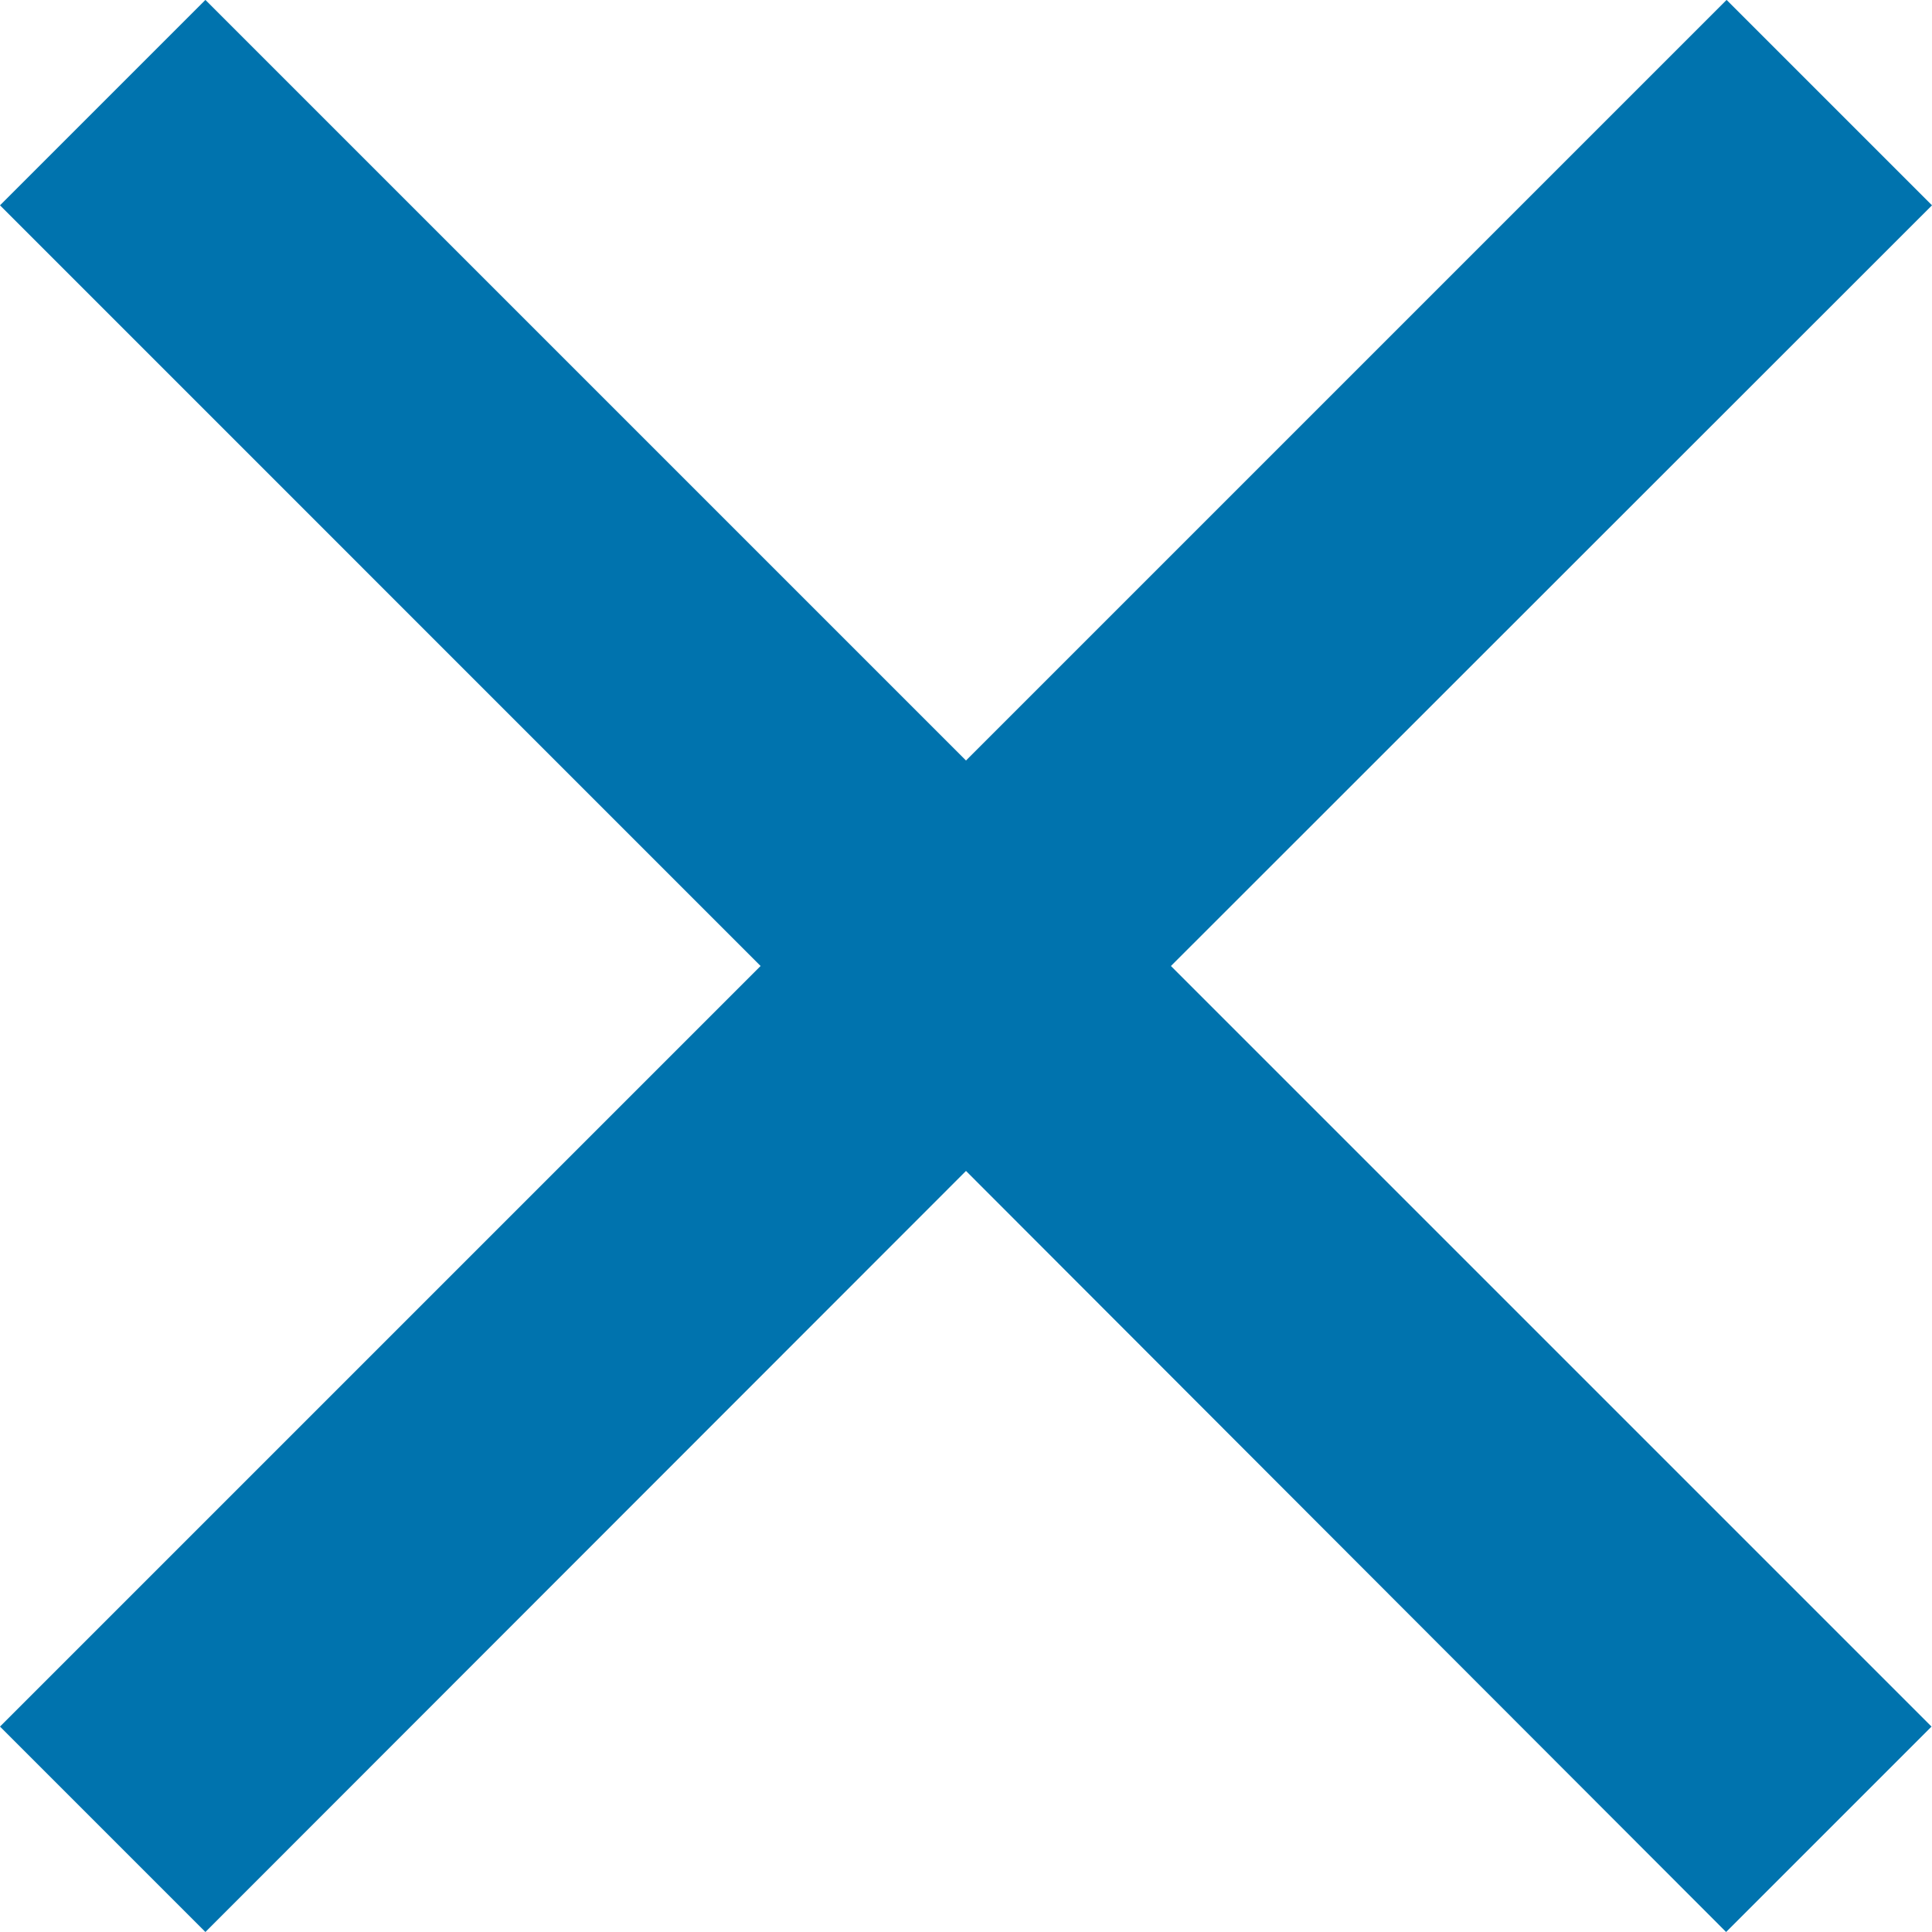
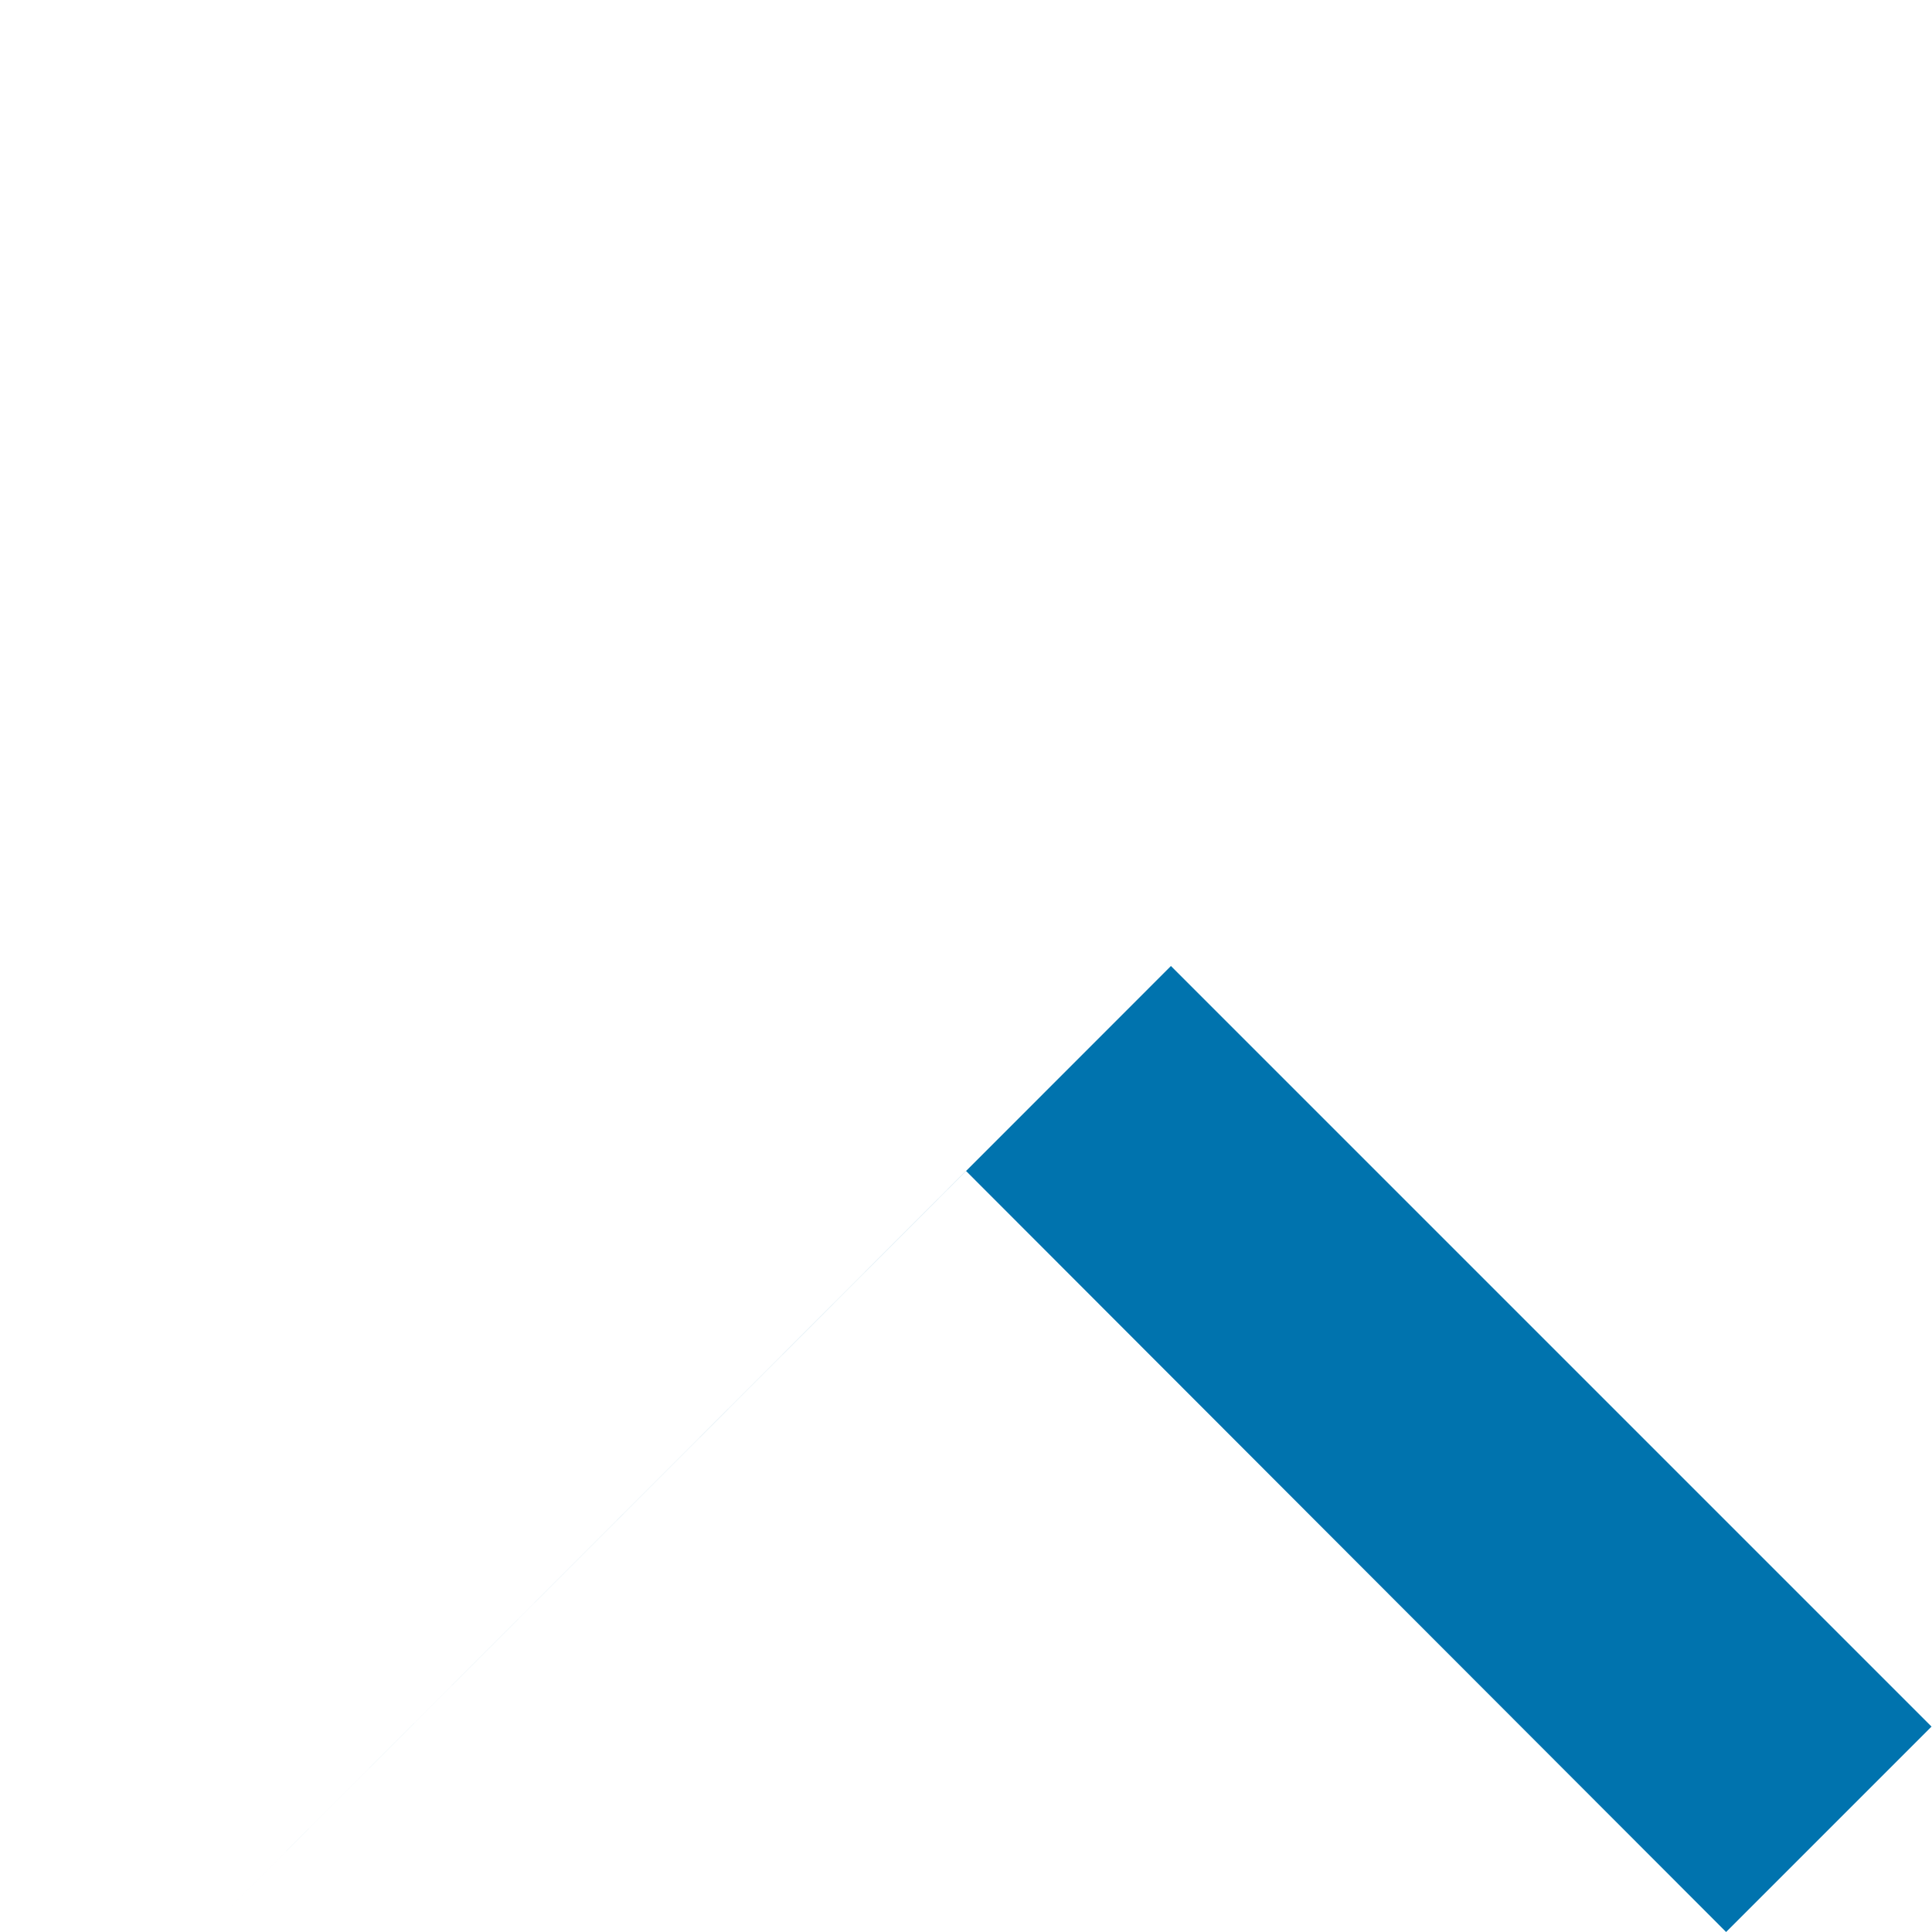
<svg xmlns="http://www.w3.org/2000/svg" width="20.476" height="20.476" viewBox="0 0 20.476 20.476">
-   <path id="close_36dp_5F6368_FILL1_wght600_GRAD0_opsz40" d="M191.767-749.934l-2.177-2.177,8.061-8.061-8.061-8.062,2.177-2.177,8.061,8.061,8.061-8.061,2.177,2.177L202-760.172l8.061,8.061-2.177,2.177L199.828-758Z" transform="translate(-189.59 770.41)" fill="#0073ae" />
+   <path id="close_36dp_5F6368_FILL1_wght600_GRAD0_opsz40" d="M191.767-749.934L202-760.172l8.061,8.061-2.177,2.177L199.828-758Z" transform="translate(-189.59 770.41)" fill="#0073ae" />
</svg>